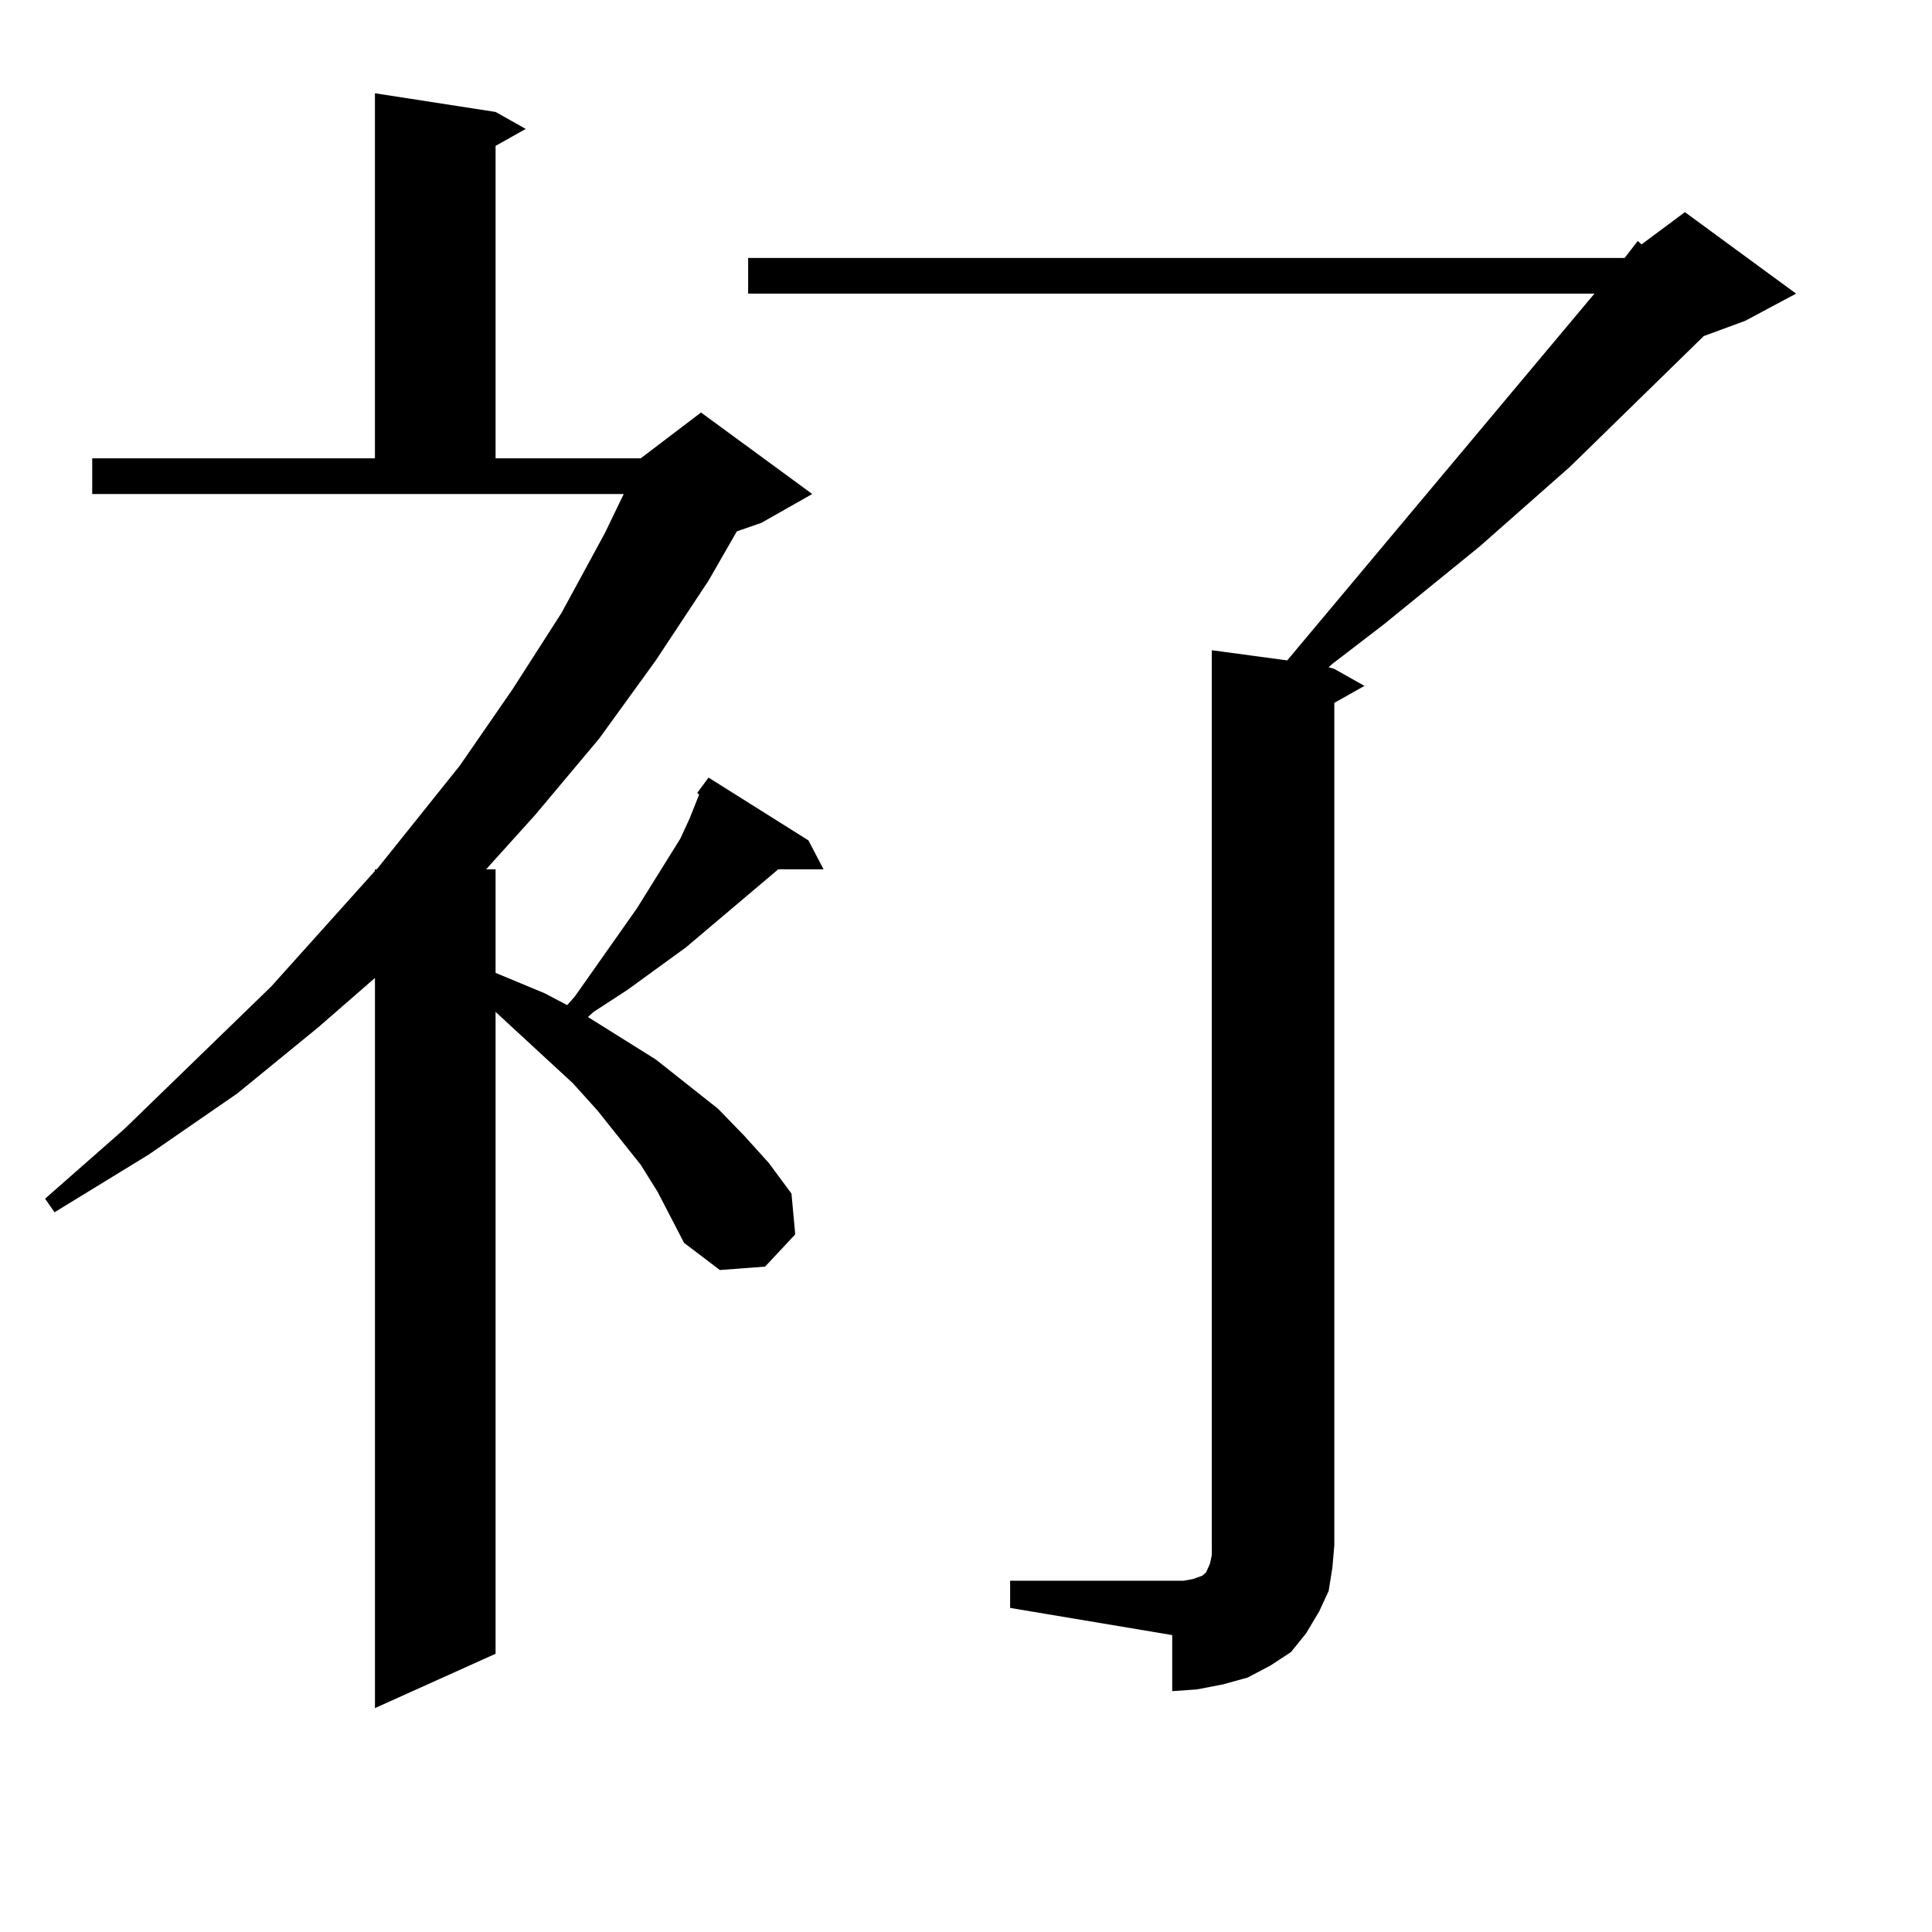
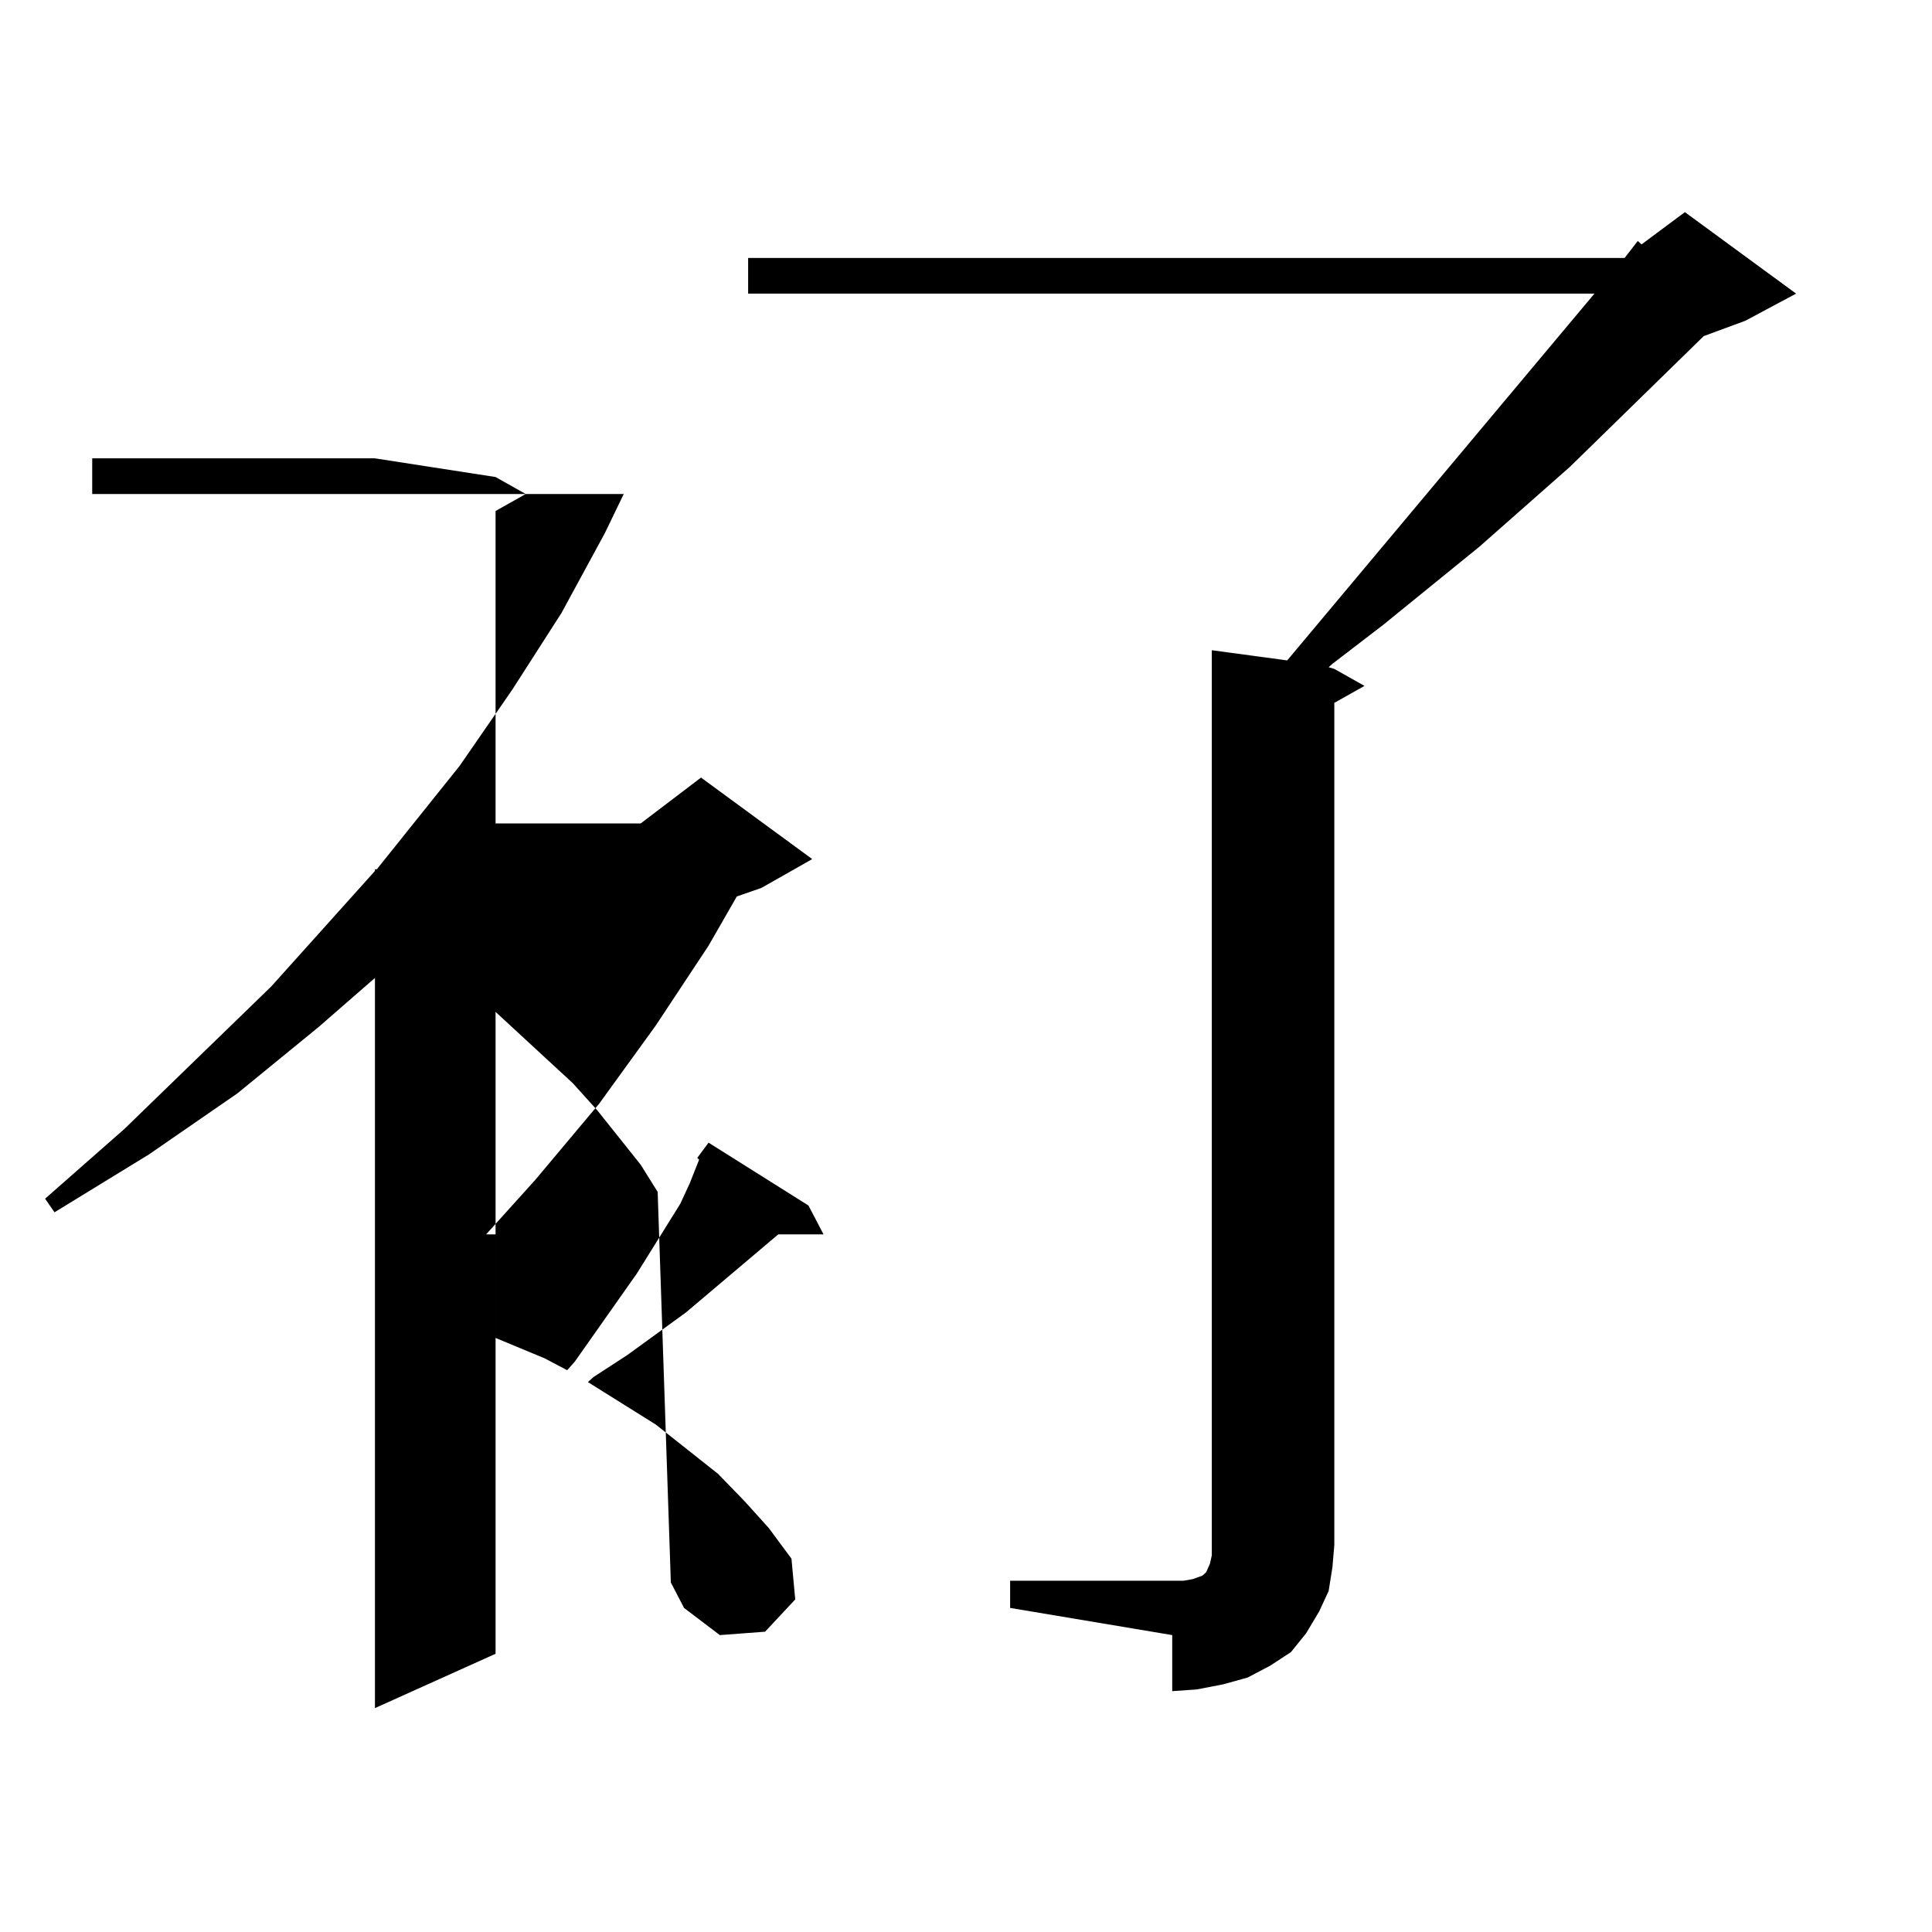
<svg xmlns="http://www.w3.org/2000/svg" version="1.1" id="图层_1" x="0px" y="0px" width="1000px" height="1000px" viewBox="0 0 1000 1000" enable-background="new 0 0 1000 1000" xml:space="preserve">
-   <path d="M340.406,616.926l-8.78-14.063l-22.438-28.125l-12.683-14.063l-39.999-36.914v332.227l-62.438,28.125v-377.93  l-29.268,25.488l-41.95,34.277L76.998,597.59l-48.779,29.883l-4.878-7.031l40.975-36.035l76.096-73.828l53.657-59.766v-0.879h0.976  l42.926-53.613l27.316-39.551l25.365-39.551l22.438-41.309l9.756-20.215H47.73v-18.457h146.338V48.273l62.438,9.668l15.609,8.789  l-15.609,8.789v161.719h75.12l31.219-23.73l57.56,42.188l-26.341,14.941l-12.683,4.395l-14.634,25.488l-27.316,41.309l-29.268,40.43  l-33.17,39.551l-25.365,28.125h4.878v53.613l25.365,10.547l11.707,6.152l3.902-4.395l32.194-45.703l22.438-36.035l4.878-10.547  l4.878-12.305l-0.976-0.879l5.854-7.91l51.706,32.52l7.805,14.941h-23.414l-47.804,40.43l-30.243,21.973l-17.561,11.426  l-2.927,2.637l35.121,21.973l32.194,25.488l13.658,14.063l12.683,14.063l11.707,15.82l1.951,21.094l-15.609,16.699l-23.414,1.758  l-18.536-14.063l-6.829-13.184L340.406,616.926z M522.841,818.195h83.9h5.854l4.878-0.879l4.878-1.758l1.951-1.758l1.951-4.395  l0.976-4.395v-5.273V336.555l39.023,5.273l159.021-189.844H387.234v-18.457h453.647l6.829-8.789l1.951,1.758l22.438-16.699  l57.56,42.188l-26.341,14.063l-21.463,7.91l-69.267,67.676l-46.828,41.309l-49.755,40.43l-26.341,20.215l-1.951,1.758l2.927,0.879  l15.609,8.789l-15.609,8.789v435.938l-0.976,11.426l-1.951,12.305l-4.878,10.547l-6.829,11.426l-7.805,9.668l-10.731,7.031  l-11.707,6.152l-12.683,3.516l-13.658,2.637l-12.683,0.879V846.32l-83.9-14.063V818.195z" />
+   <path d="M340.406,616.926l-8.78-14.063l-22.438-28.125l-12.683-14.063l-39.999-36.914v332.227l-62.438,28.125v-377.93  l-29.268,25.488l-41.95,34.277L76.998,597.59l-48.779,29.883l-4.878-7.031l40.975-36.035l76.096-73.828l53.657-59.766v-0.879h0.976  l42.926-53.613l27.316-39.551l25.365-39.551l22.438-41.309l9.756-20.215H47.73v-18.457h146.338l62.438,9.668l15.609,8.789  l-15.609,8.789v161.719h75.12l31.219-23.73l57.56,42.188l-26.341,14.941l-12.683,4.395l-14.634,25.488l-27.316,41.309l-29.268,40.43  l-33.17,39.551l-25.365,28.125h4.878v53.613l25.365,10.547l11.707,6.152l3.902-4.395l32.194-45.703l22.438-36.035l4.878-10.547  l4.878-12.305l-0.976-0.879l5.854-7.91l51.706,32.52l7.805,14.941h-23.414l-47.804,40.43l-30.243,21.973l-17.561,11.426  l-2.927,2.637l35.121,21.973l32.194,25.488l13.658,14.063l12.683,14.063l11.707,15.82l1.951,21.094l-15.609,16.699l-23.414,1.758  l-18.536-14.063l-6.829-13.184L340.406,616.926z M522.841,818.195h83.9h5.854l4.878-0.879l4.878-1.758l1.951-1.758l1.951-4.395  l0.976-4.395v-5.273V336.555l39.023,5.273l159.021-189.844H387.234v-18.457h453.647l6.829-8.789l1.951,1.758l22.438-16.699  l57.56,42.188l-26.341,14.063l-21.463,7.91l-69.267,67.676l-46.828,41.309l-49.755,40.43l-26.341,20.215l-1.951,1.758l2.927,0.879  l15.609,8.789l-15.609,8.789v435.938l-0.976,11.426l-1.951,12.305l-4.878,10.547l-6.829,11.426l-7.805,9.668l-10.731,7.031  l-11.707,6.152l-12.683,3.516l-13.658,2.637l-12.683,0.879V846.32l-83.9-14.063V818.195z" />
</svg>